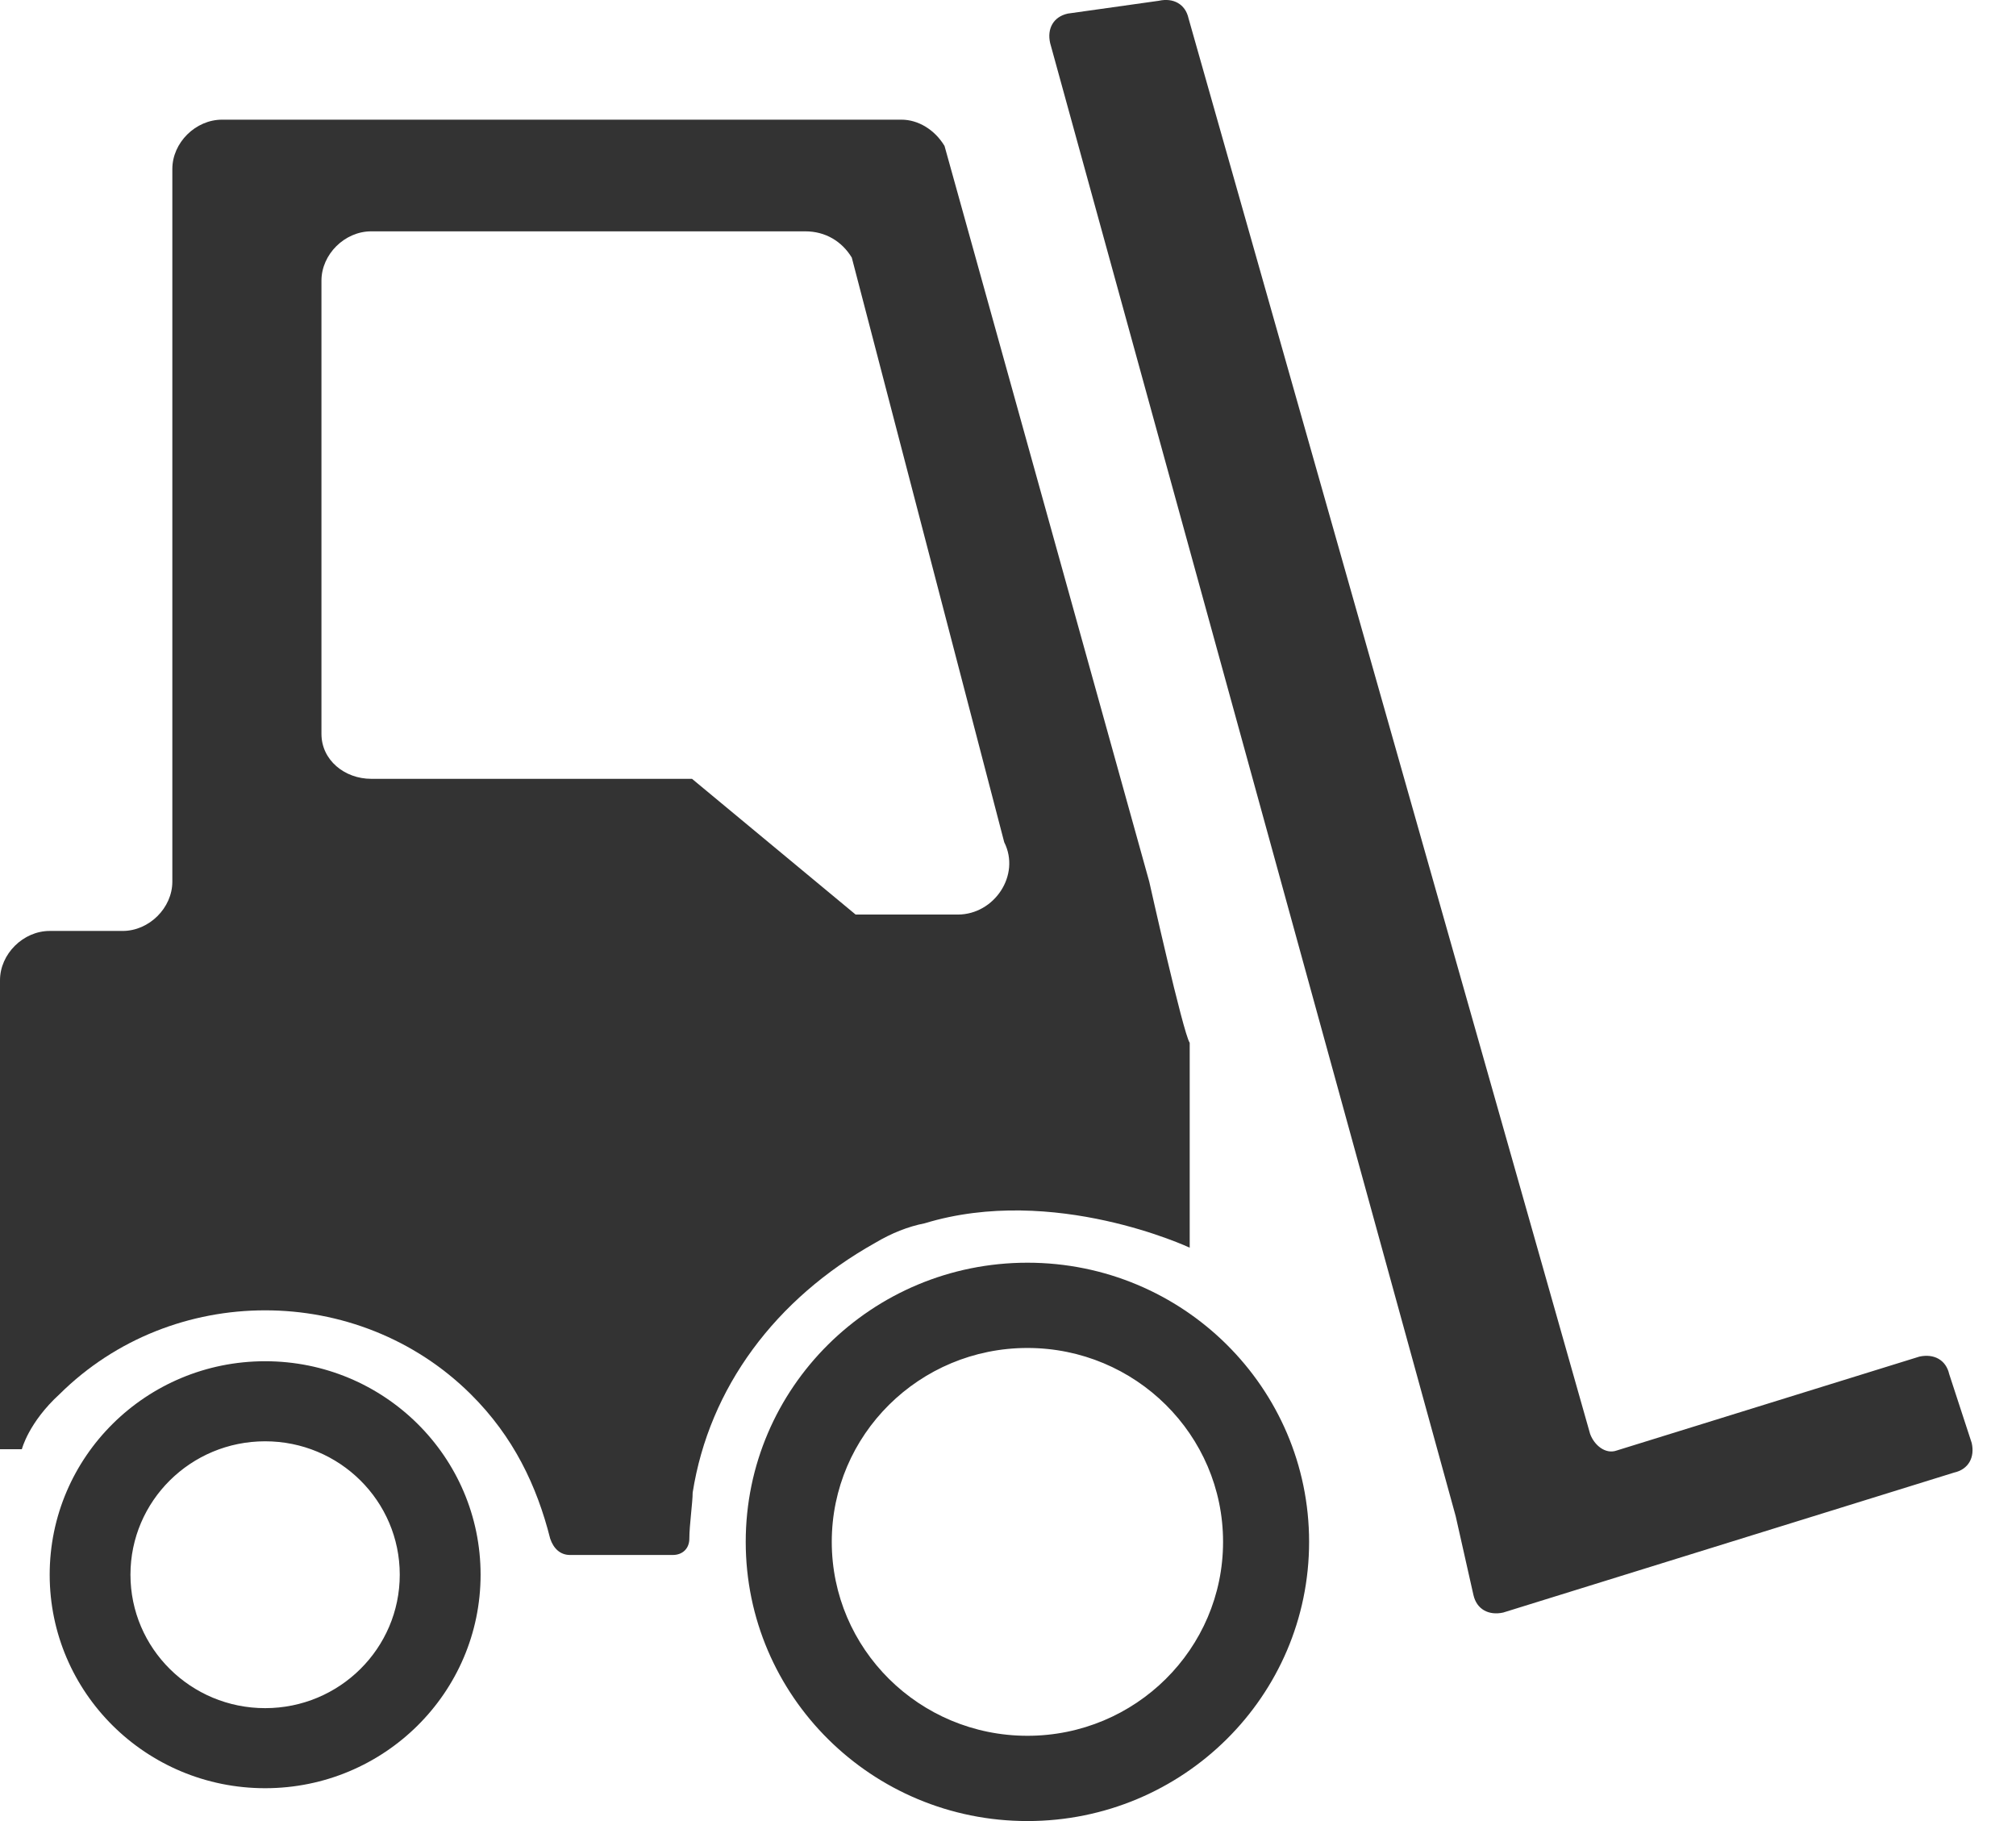
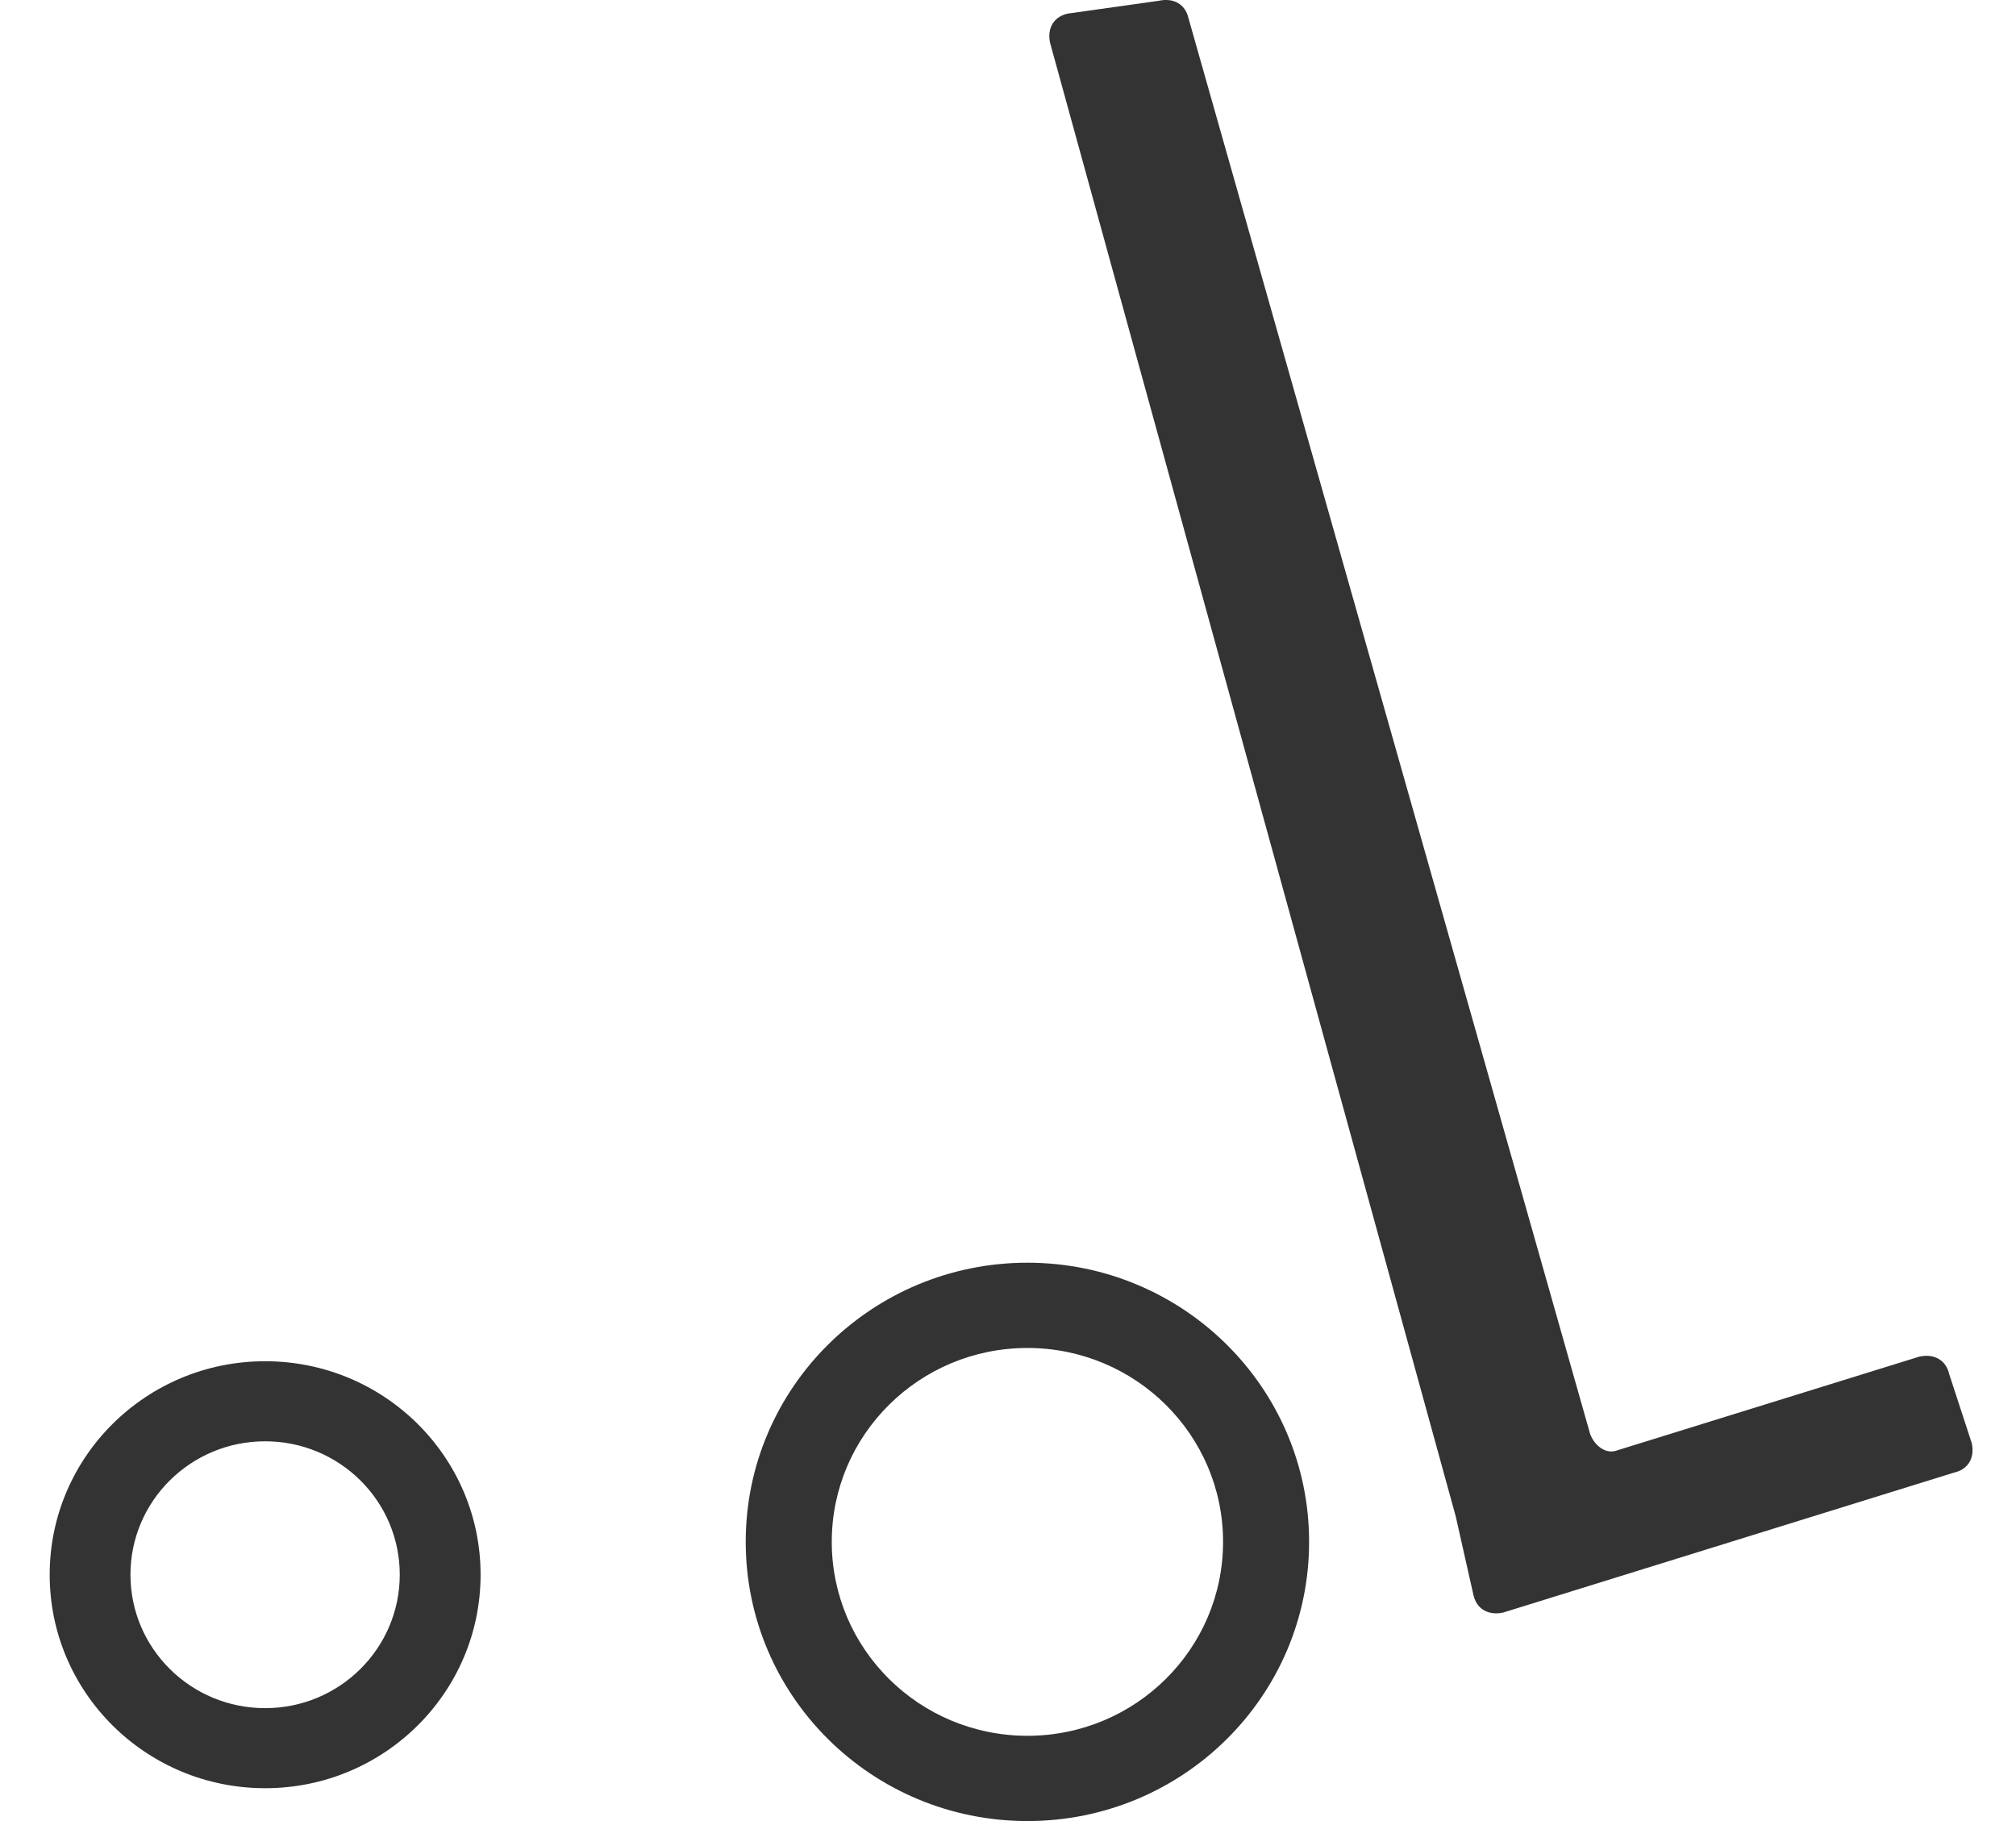
<svg xmlns="http://www.w3.org/2000/svg" width="31" height="28" viewBox="0 0 31 28" fill="none">
  <path d="M4.077 27.495C2.247 27.495 0.764 26.025 0.764 24.212C0.764 22.399 2.247 20.93 4.077 20.93C5.907 20.93 7.39 22.399 7.39 24.212C7.39 26.025 5.907 27.495 4.077 27.495ZM4.077 26.264C5.221 26.264 6.147 25.345 6.147 24.212C6.147 23.079 5.221 22.161 4.077 22.161C2.933 22.161 2.006 23.079 2.006 24.212C2.006 25.346 2.934 26.264 4.077 26.264ZM15.799 28C13.406 28 11.467 26.078 11.467 23.707C11.467 21.337 13.406 19.415 15.799 19.415C18.191 19.415 20.13 21.337 20.13 23.707C20.13 26.078 18.191 28 15.799 28ZM15.799 26.689C17.46 26.689 18.807 25.354 18.807 23.707C18.807 22.061 17.46 20.726 15.799 20.726C14.137 20.726 12.79 22.061 12.79 23.707C12.79 25.354 14.137 26.689 15.799 26.689ZM24.451 22.047L18.276 0.282C18.227 0.061 18.041 -0.037 17.819 0.012L16.419 0.209C16.197 0.258 16.098 0.442 16.148 0.662L22.384 23.312L22.657 24.524C22.707 24.745 22.892 24.843 23.115 24.794L30.048 22.642C30.27 22.593 30.369 22.407 30.319 22.187L29.973 21.128C29.923 20.908 29.737 20.81 29.514 20.859L24.859 22.303C24.685 22.365 24.513 22.218 24.451 22.047Z" fill="#333333" />
-   <path d="M17.672 13.556L14.524 2.244C14.372 1.992 14.117 1.84 13.862 1.84H3.415C3.007 1.84 2.65 2.194 2.65 2.598V13.556C2.65 13.96 2.293 14.314 1.886 14.314H0.764C0.357 14.314 0 14.668 0 15.072V22.283H0.336C0.336 22.283 0.438 21.873 0.917 21.435C2.65 19.718 5.504 19.718 7.237 21.435C7.899 22.091 8.256 22.849 8.46 23.657C8.511 23.808 8.613 23.909 8.766 23.909H10.345C10.498 23.909 10.6 23.808 10.6 23.657C10.6 23.455 10.651 23.101 10.651 22.95C10.906 21.334 11.925 19.97 13.454 19.112C13.709 18.96 13.964 18.859 14.219 18.809C16.206 18.203 18.294 19.184 18.294 19.184V16.034C18.192 15.883 17.672 13.556 17.672 13.556ZM14.728 14.062H13.157L10.641 11.975H5.708C5.3 11.975 4.943 11.688 4.943 11.284V4.315C4.943 3.911 5.3 3.557 5.708 3.557H12.384C12.69 3.557 12.945 3.709 13.098 3.961L15.442 12.95C15.697 13.456 15.289 14.062 14.728 14.062Z" fill="#333333" />
</svg>